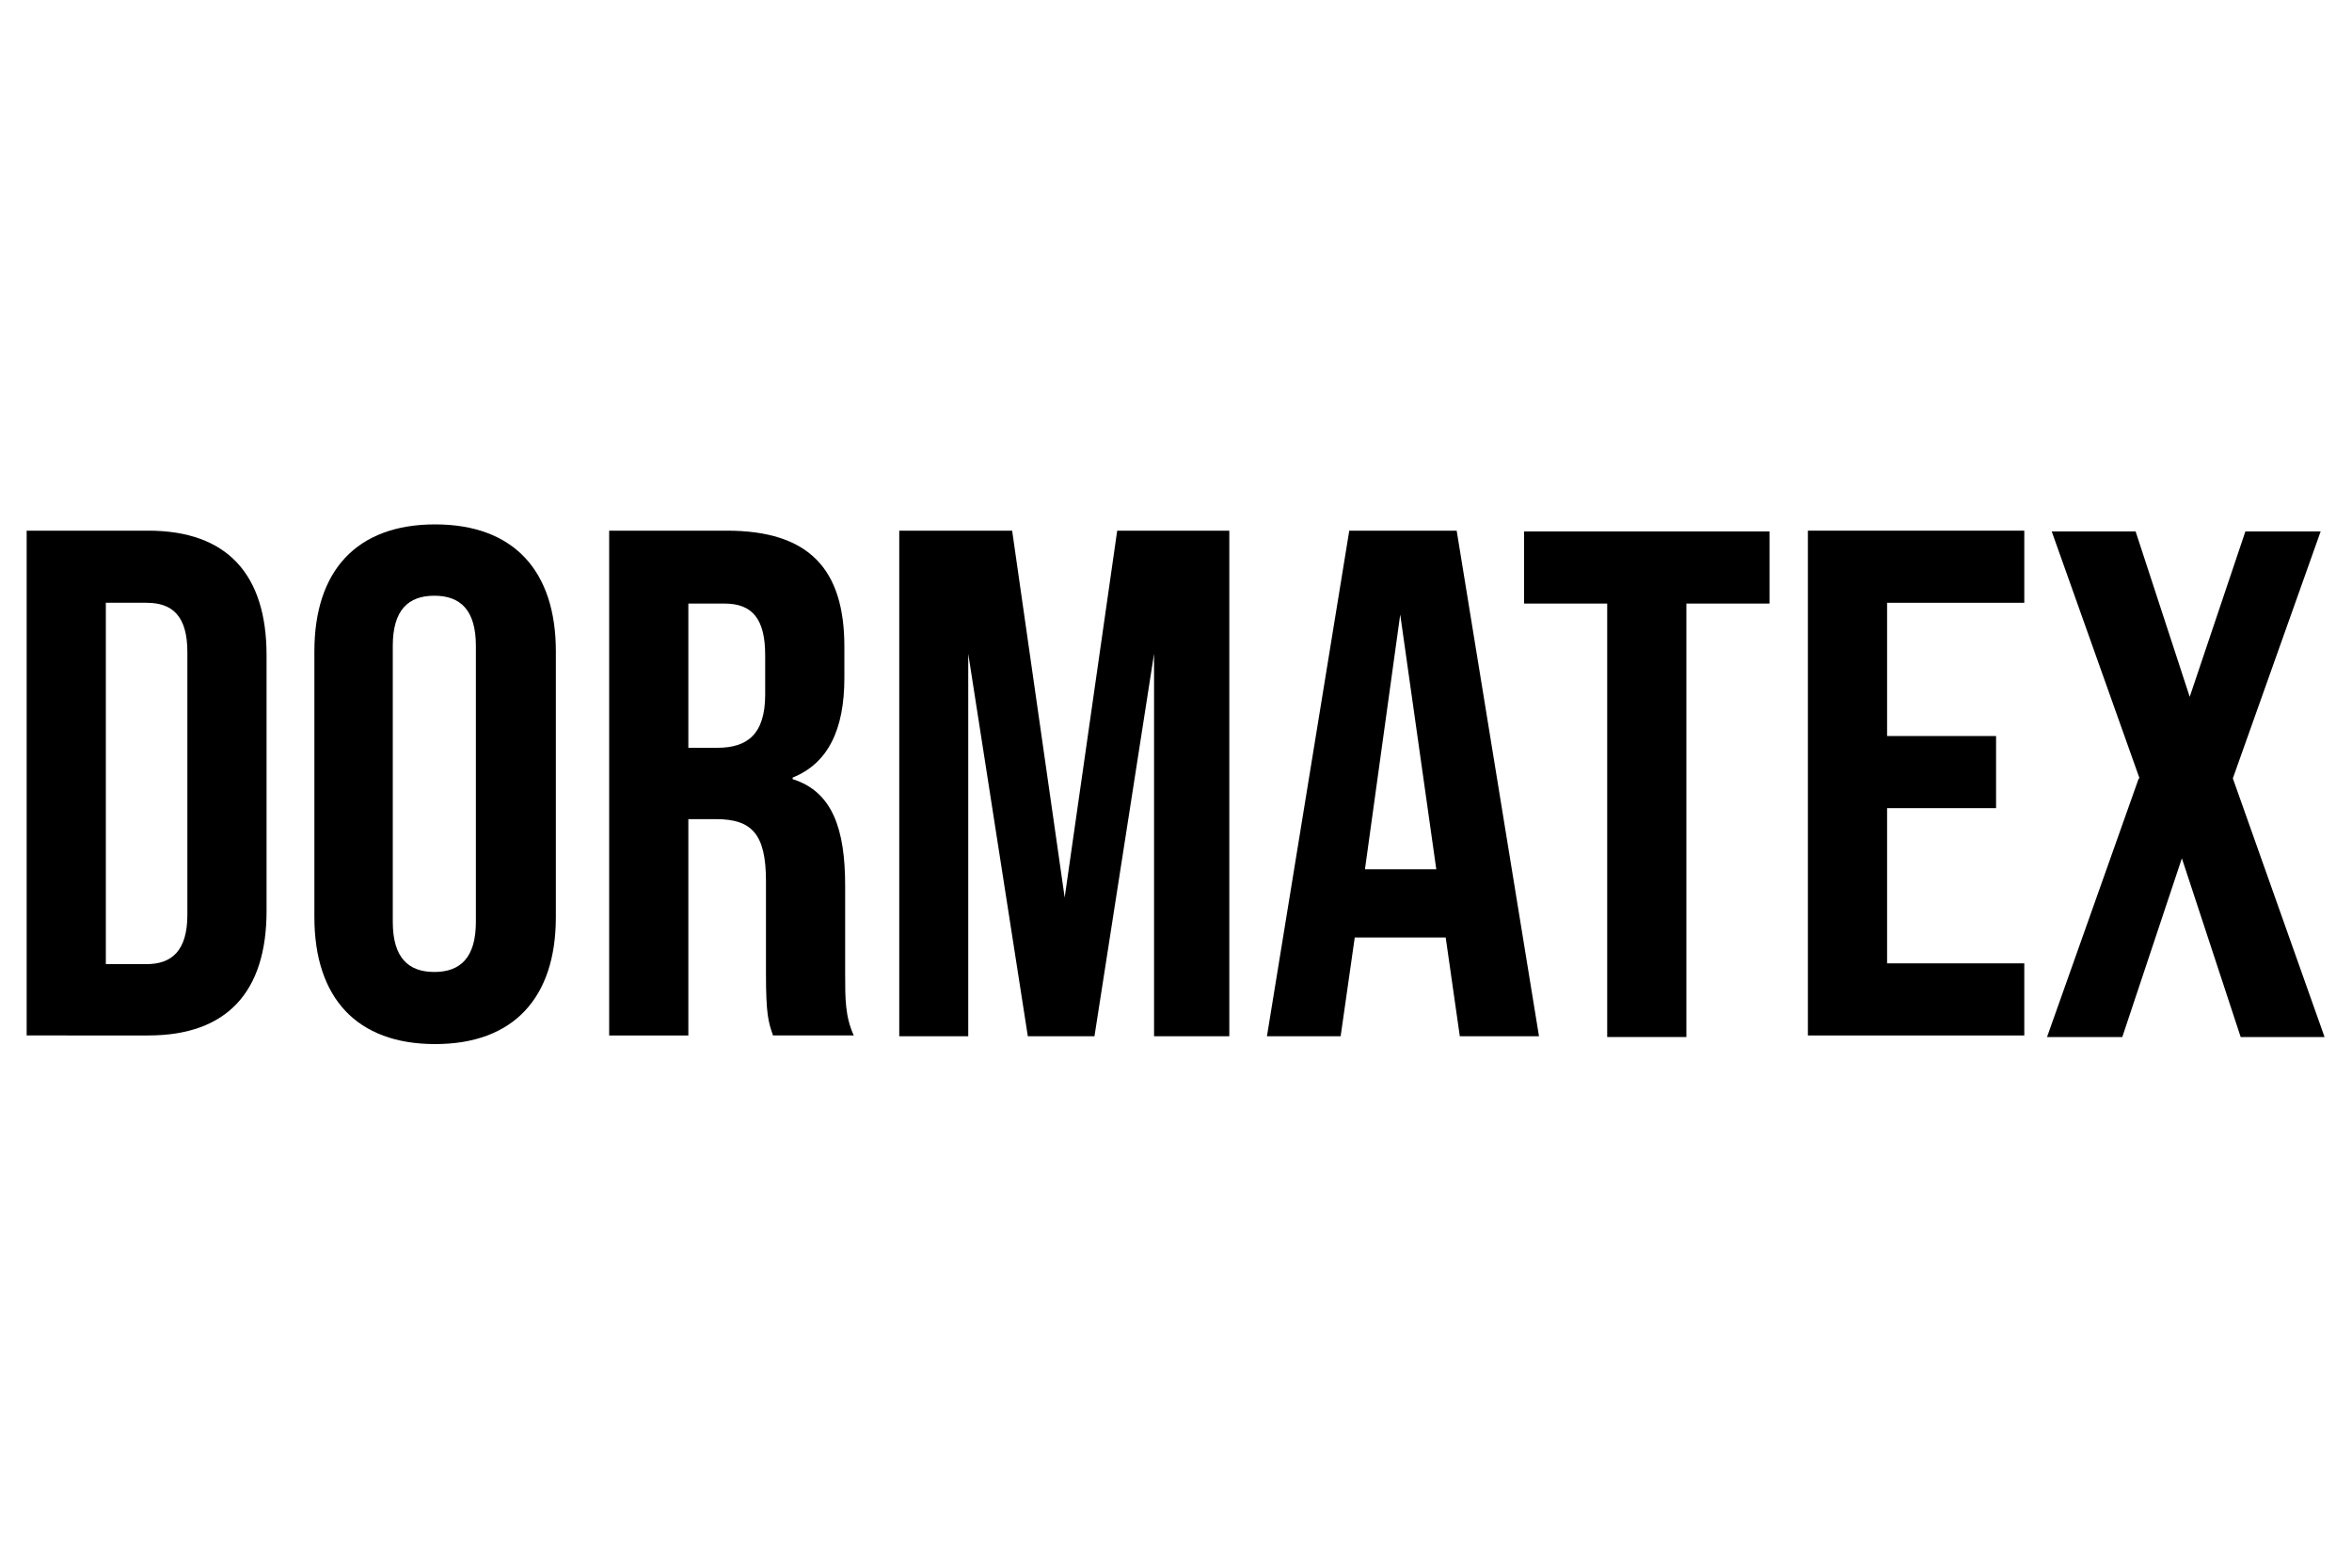
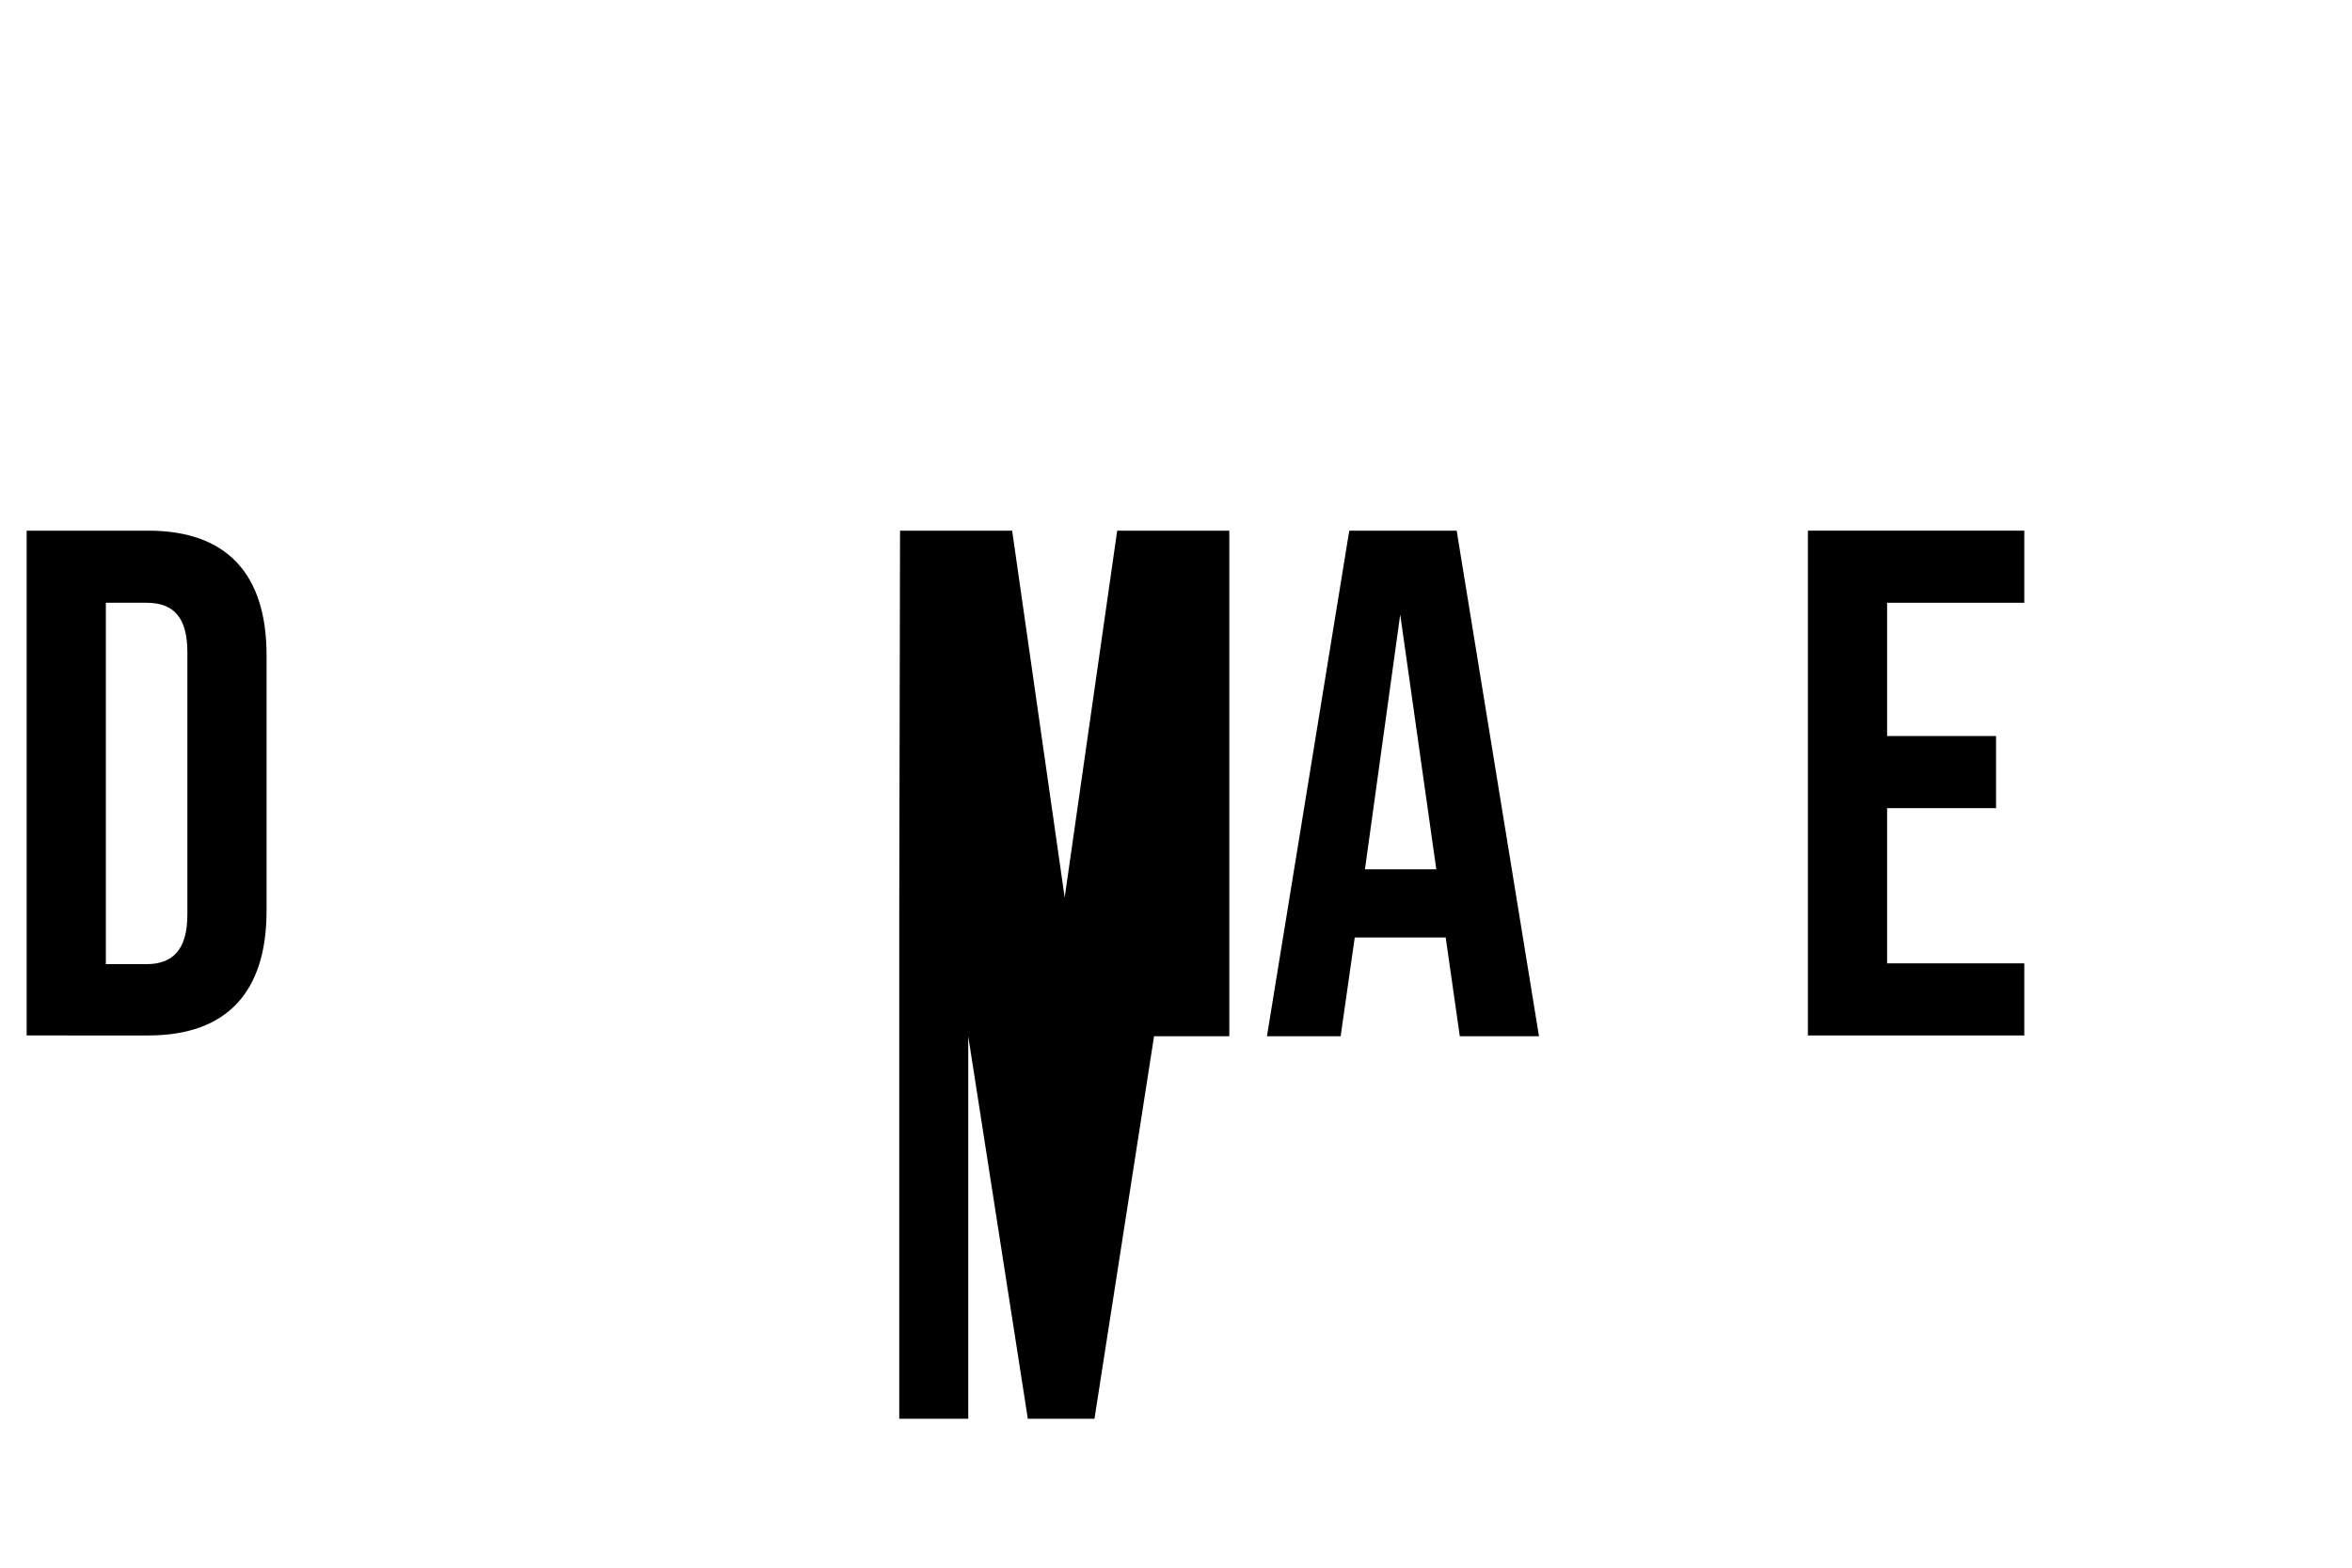
<svg xmlns="http://www.w3.org/2000/svg" viewBox="0 0 300 200" version="1.1">
  <g>
    <g id="Calque_1">
      <g>
        <path d="M3.4,67.7h15.5c10.1,0,15.1,5.6,15.1,15.9v32.6c0,10.3-5,15.9-15.1,15.9H3.4v-64.5ZM18.7,123c3.2,0,5.2-1.7,5.2-6.3v-33.5c0-4.6-1.9-6.3-5.2-6.3h-5.2v46.1h5.2Z" />
-         <path d="M40.1,117v-33.9c0-10.3,5.4-16.2,15.4-16.2s15.4,5.9,15.4,16.2v33.9c0,10.3-5.4,16.2-15.4,16.2s-15.4-5.9-15.4-16.2ZM60.7,117.6v-35.2c0-4.6-2-6.4-5.3-6.4s-5.3,1.8-5.3,6.4v35.2c0,4.6,2,6.4,5.3,6.4s5.3-1.8,5.3-6.4Z" />
-         <path d="M77.7,67.7h15c10.5,0,15,4.9,15,14.8v4c0,6.6-2.1,10.9-6.6,12.7v.2c5.1,1.6,6.7,6.4,6.7,13.6v11.3c0,3.1,0,5.4,1.1,7.8h-10.3c-.6-1.7-.9-2.7-.9-7.9v-11.8c0-6-1.8-7.9-6.4-7.9h-3.5v27.6h-10.1v-64.5ZM91.5,95.4c3.8,0,6.1-1.7,6.1-6.8v-5c0-4.6-1.6-6.6-5.2-6.6h-4.6v18.4h3.7Z" />
-         <path d="M114.8,67.7h14.3l6.7,46.8,6.7-46.8h14.3v64.5h-9.6v-48.8l-7.6,48.8h-8.5l-7.6-48.8v48.8h-8.8v-64.5Z" />
+         <path d="M114.8,67.7h14.3l6.7,46.8,6.7-46.8h14.3v64.5h-9.6l-7.6,48.8h-8.5l-7.6-48.8v48.8h-8.8v-64.5Z" />
        <path d="M184.5,119.6h-11.7l-1.8,12.6h-9.4l10.5-64.5h13.7l10.5,64.5h-10.1l-1.8-12.6ZM183.2,110.9l-4.6-32.5-4.5,32.5h9.1Z" />
-         <path d="M205,77h-10.6v-9.2h31.3v9.2h-10.6v55.3h-10.1v-55.3Z" />
        <path d="M230.6,67.7h27.6v9.2h-17.5v17h13.9v9.2h-13.9v19.8h17.5v9.2h-27.6v-64.5Z" />
-         <path d="M272.9,99.3l-11.2-31.5h10.7l6.9,21.1,7.1-21.1h9.6l-11.2,31.5,11.7,33h-10.7l-7.5-22.8-7.6,22.8h-9.6l11.7-33Z" />
      </g>
    </g>
  </g>
</svg>